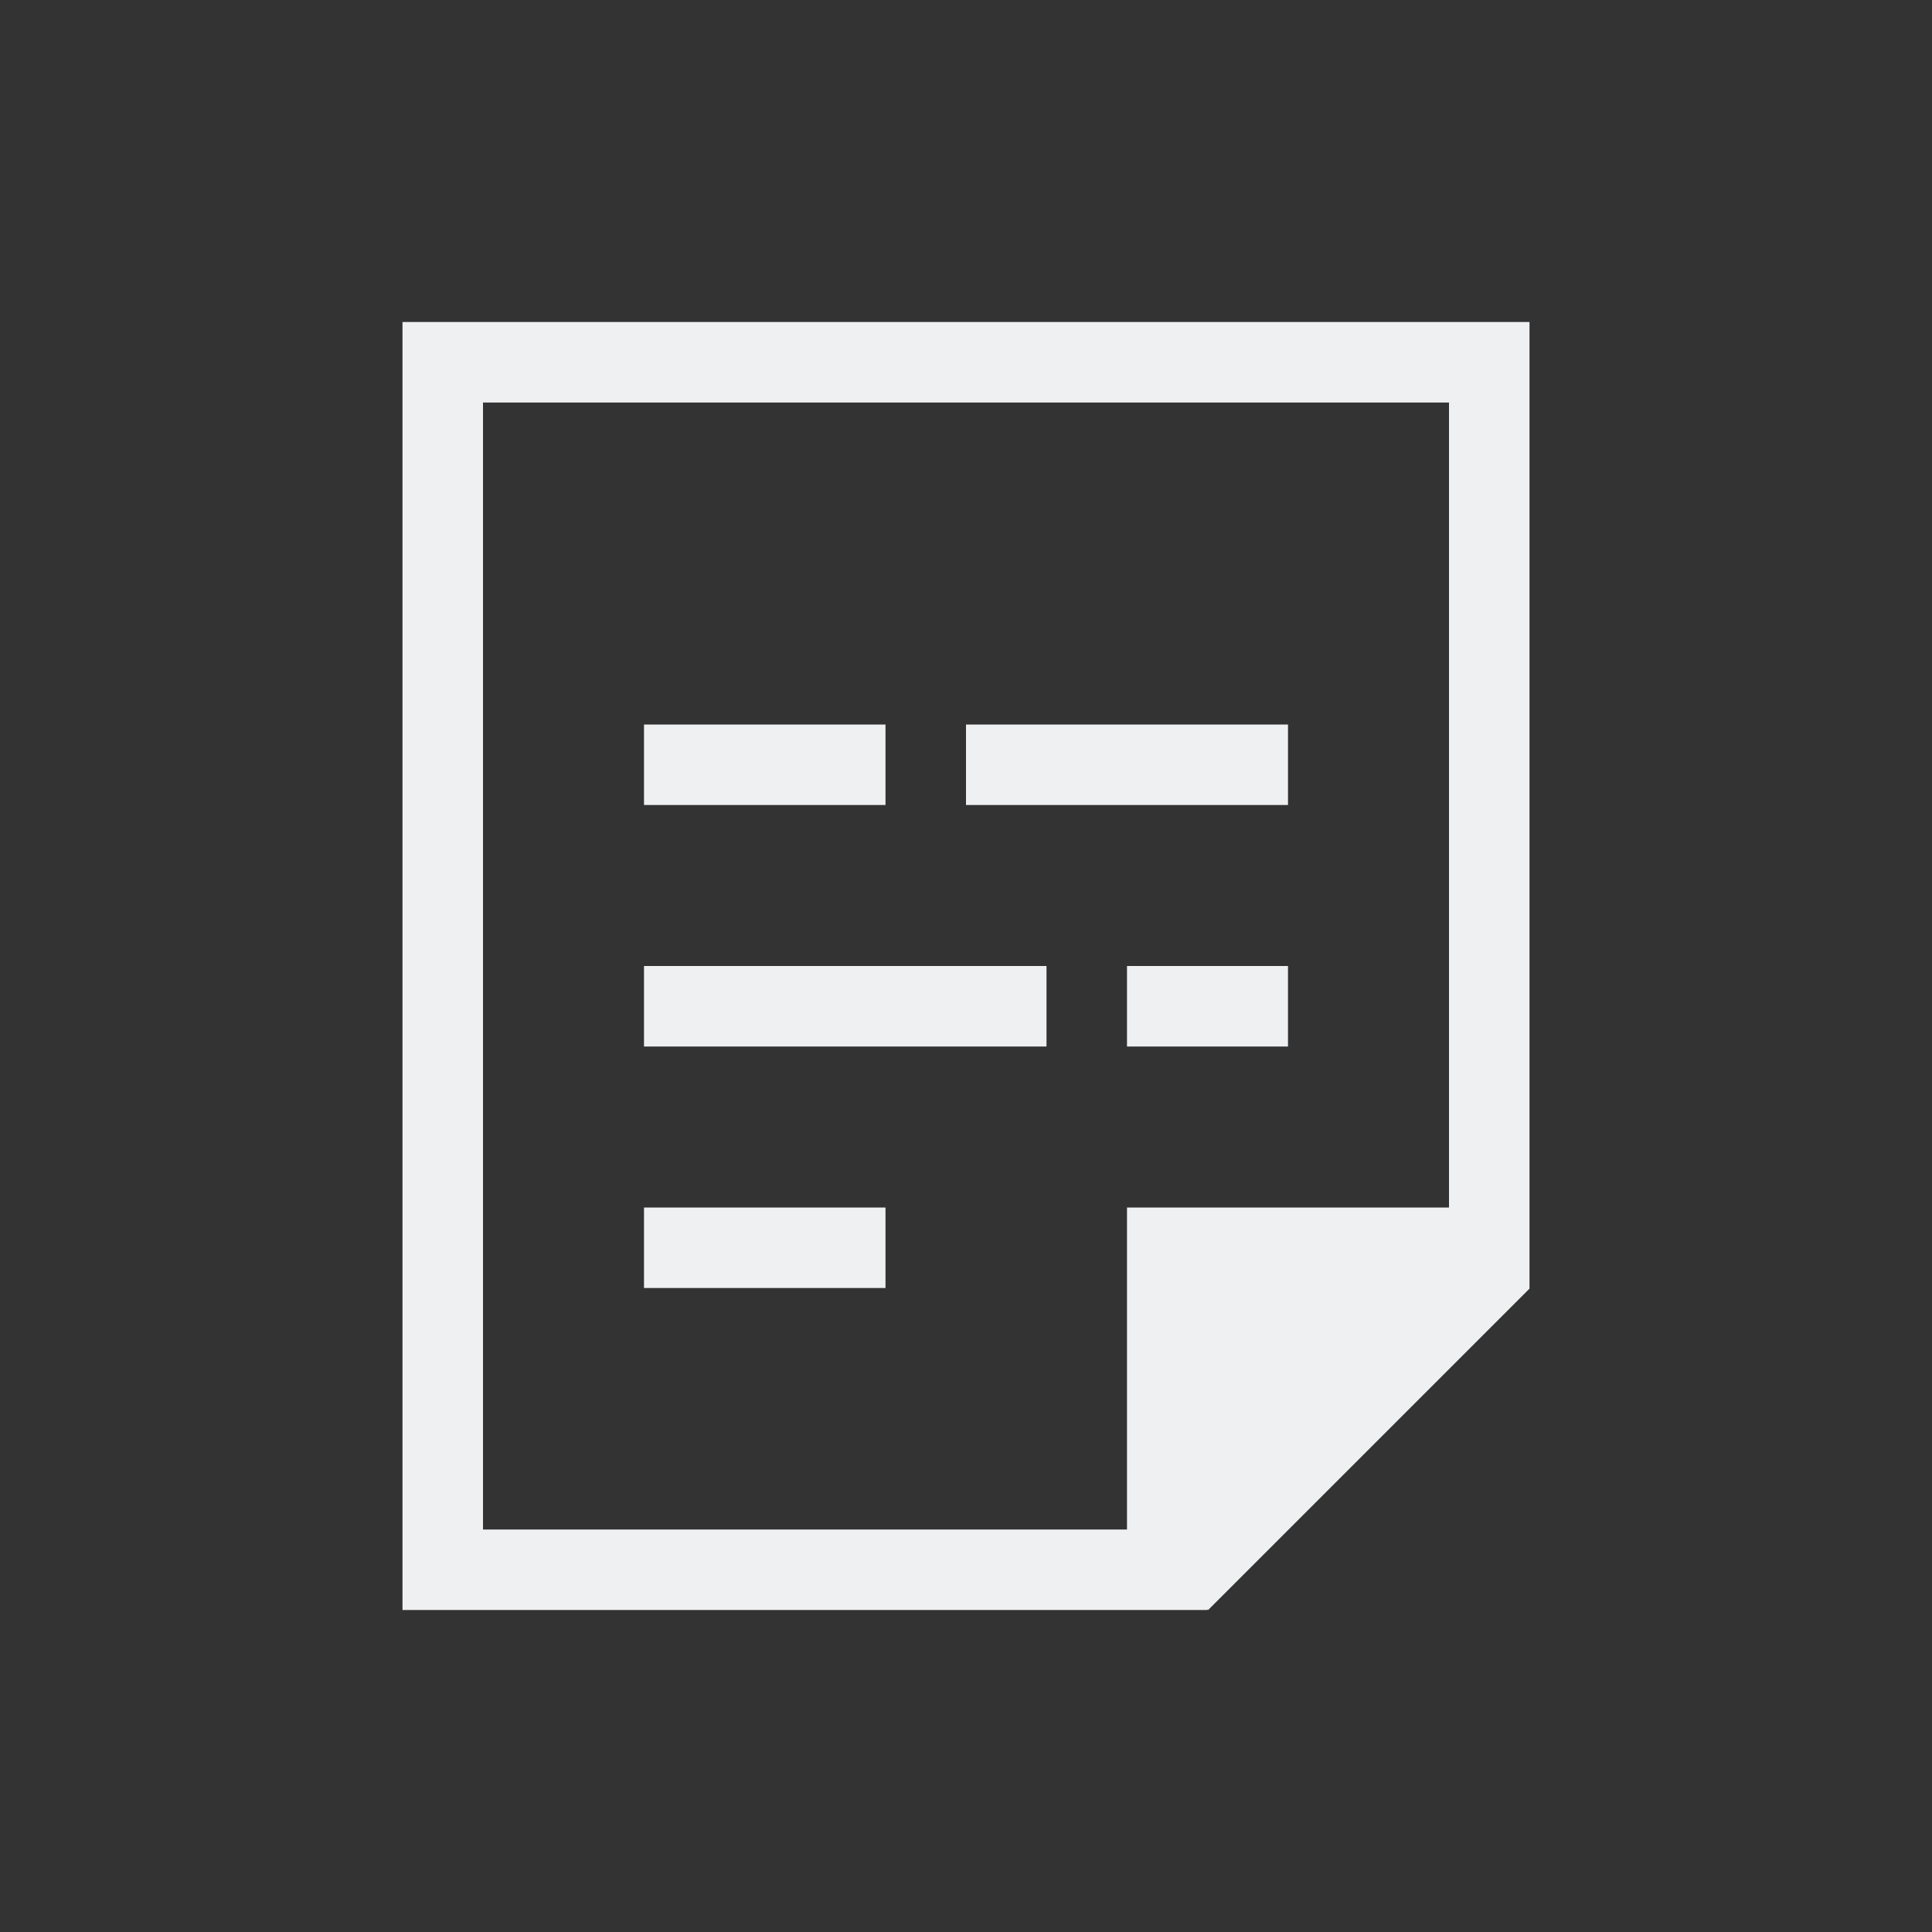
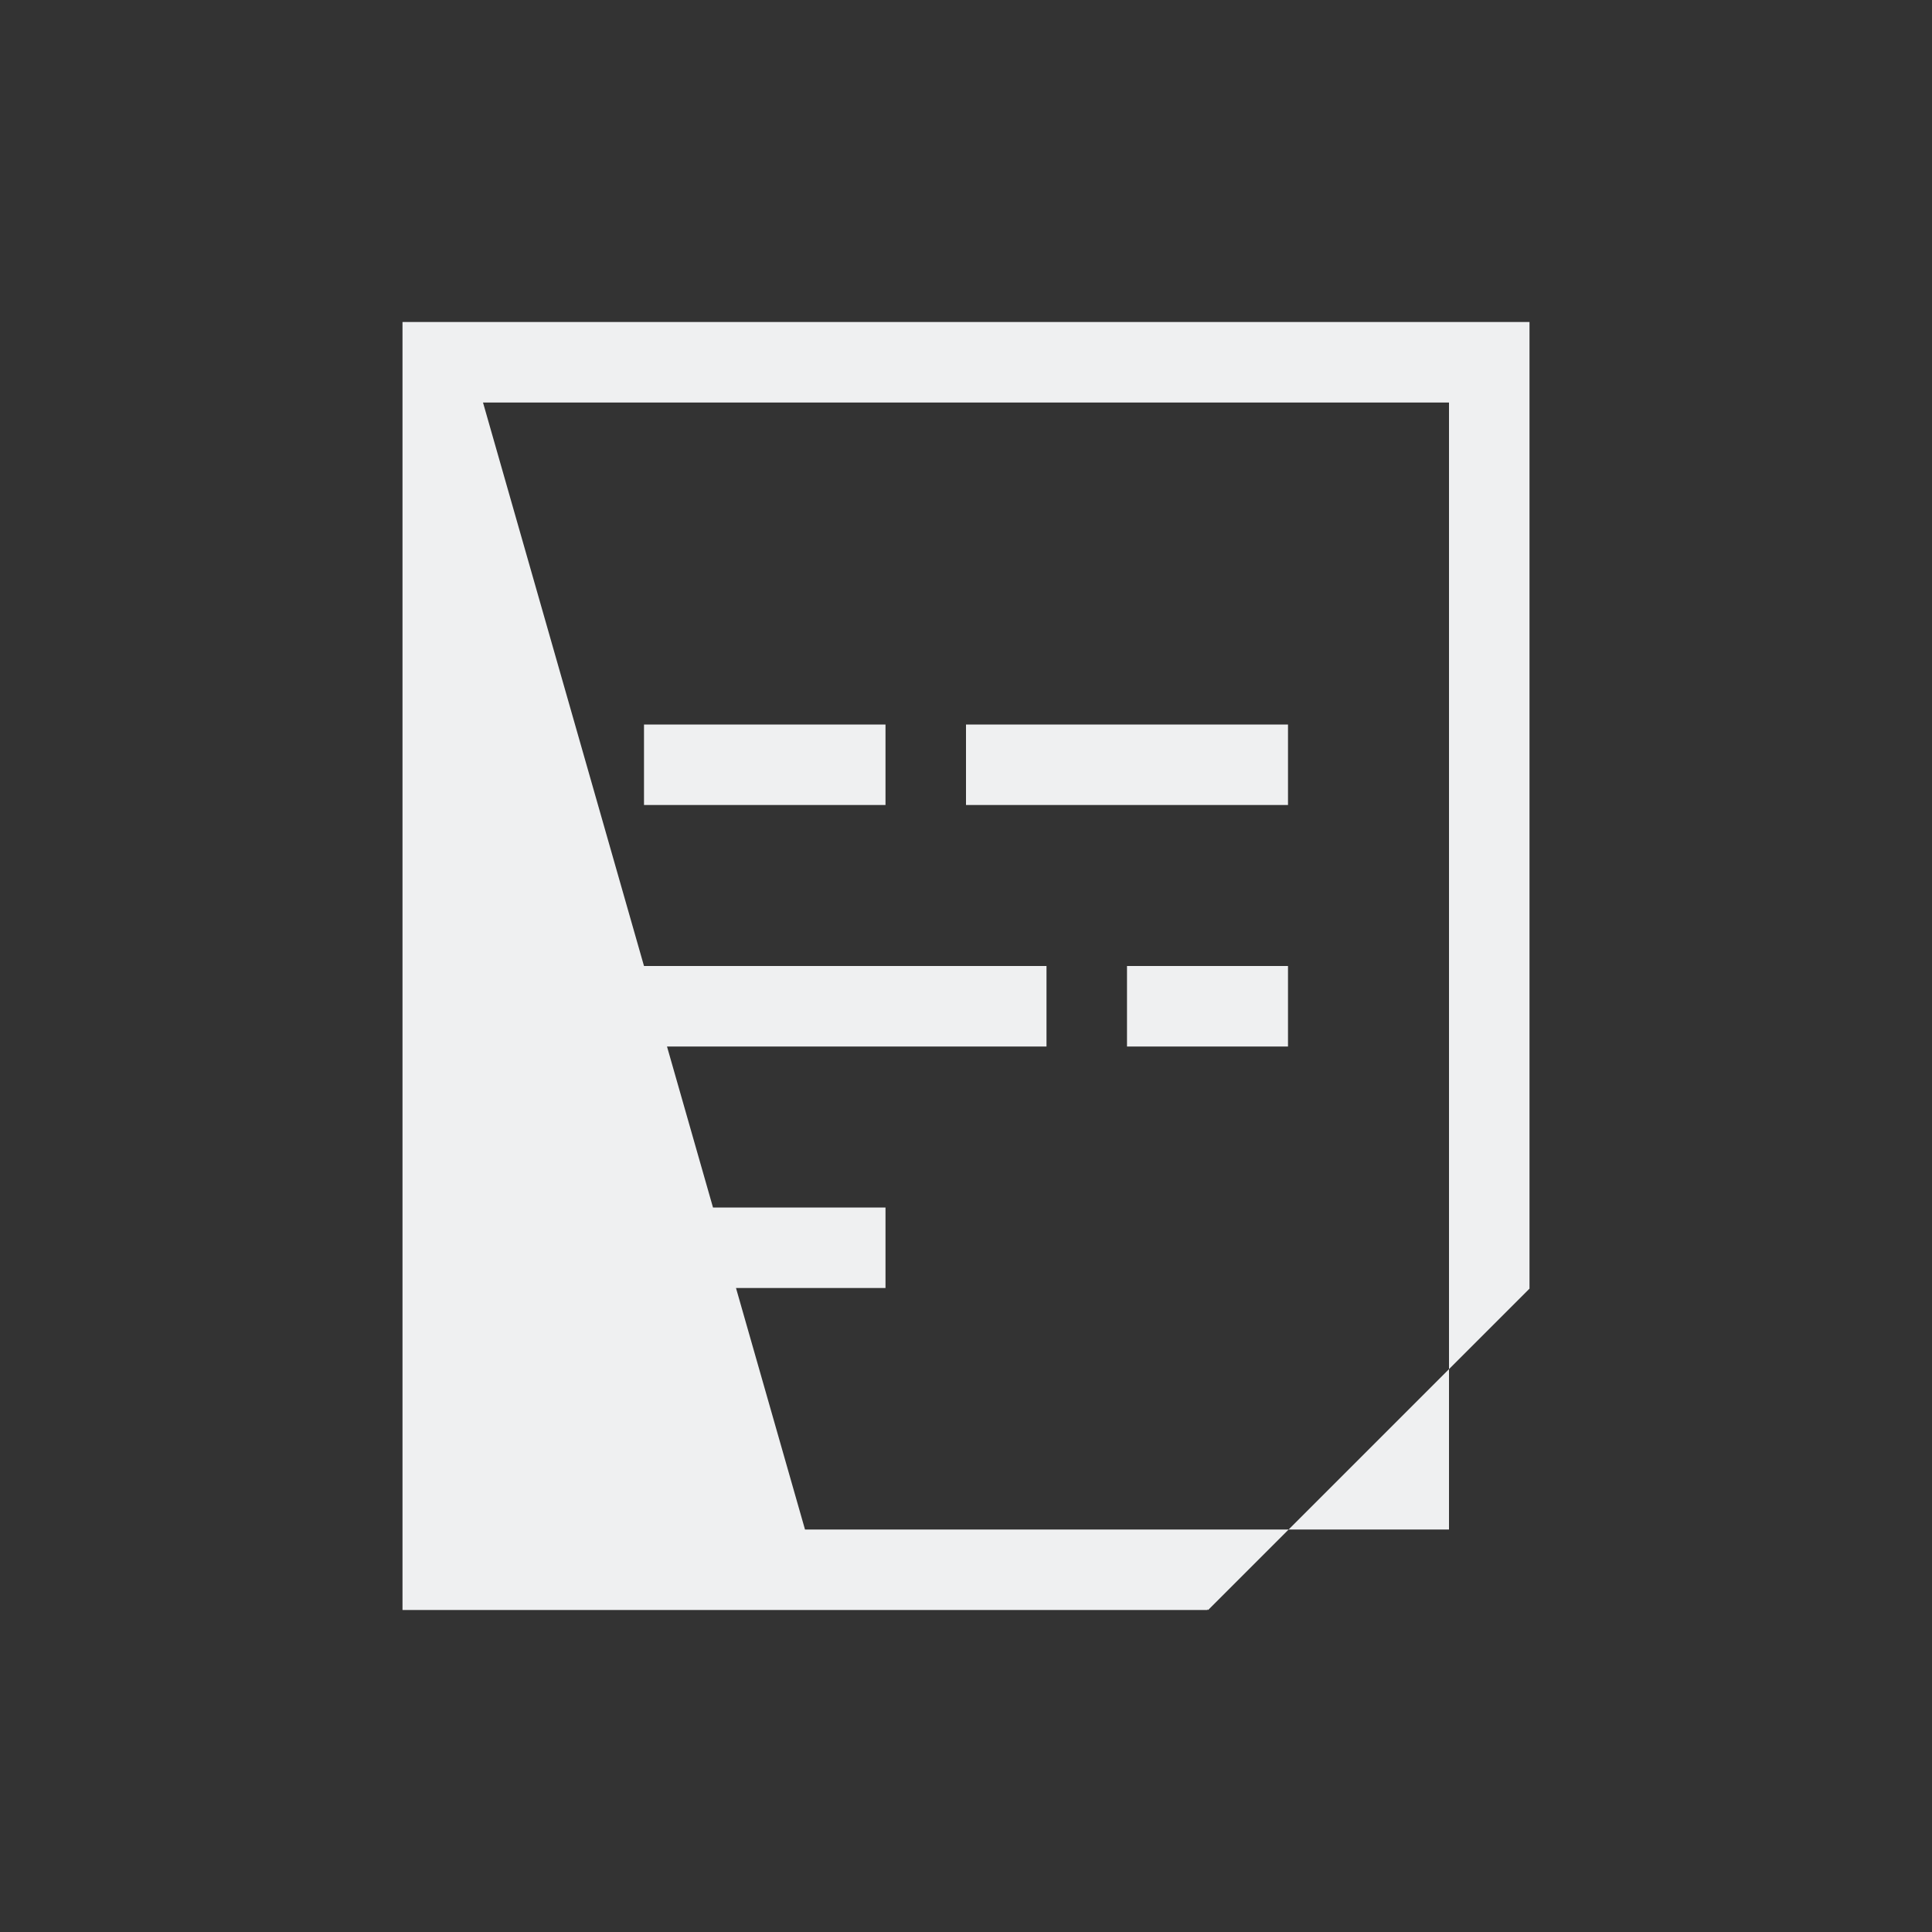
<svg xmlns="http://www.w3.org/2000/svg" viewBox="0 0 24 24">
  <rect x="0" y="0" width="24" height="24" fill="#333333" stroke="none" />
-   <path d="m5 4v16h1 8 1v-.01l.008.01 3.992-3.992v-.008-1.406-10.594zm1 1h12v10h-4v1 3h-8zm2 4v1h3v-1zm4 0v1h4v-1zm-4 3v1h5v-1zm6 0v1h2v-1zm-6 3v1h3v-1z" fill="#eff0f1" />
+   <path d="m5 4v16h1 8 1v-.01l.008.01 3.992-3.992v-.008-1.406-10.594zm1 1h12v10v1 3h-8zm2 4v1h3v-1zm4 0v1h4v-1zm-4 3v1h5v-1zm6 0v1h2v-1zm-6 3v1h3v-1z" fill="#eff0f1" />
</svg>